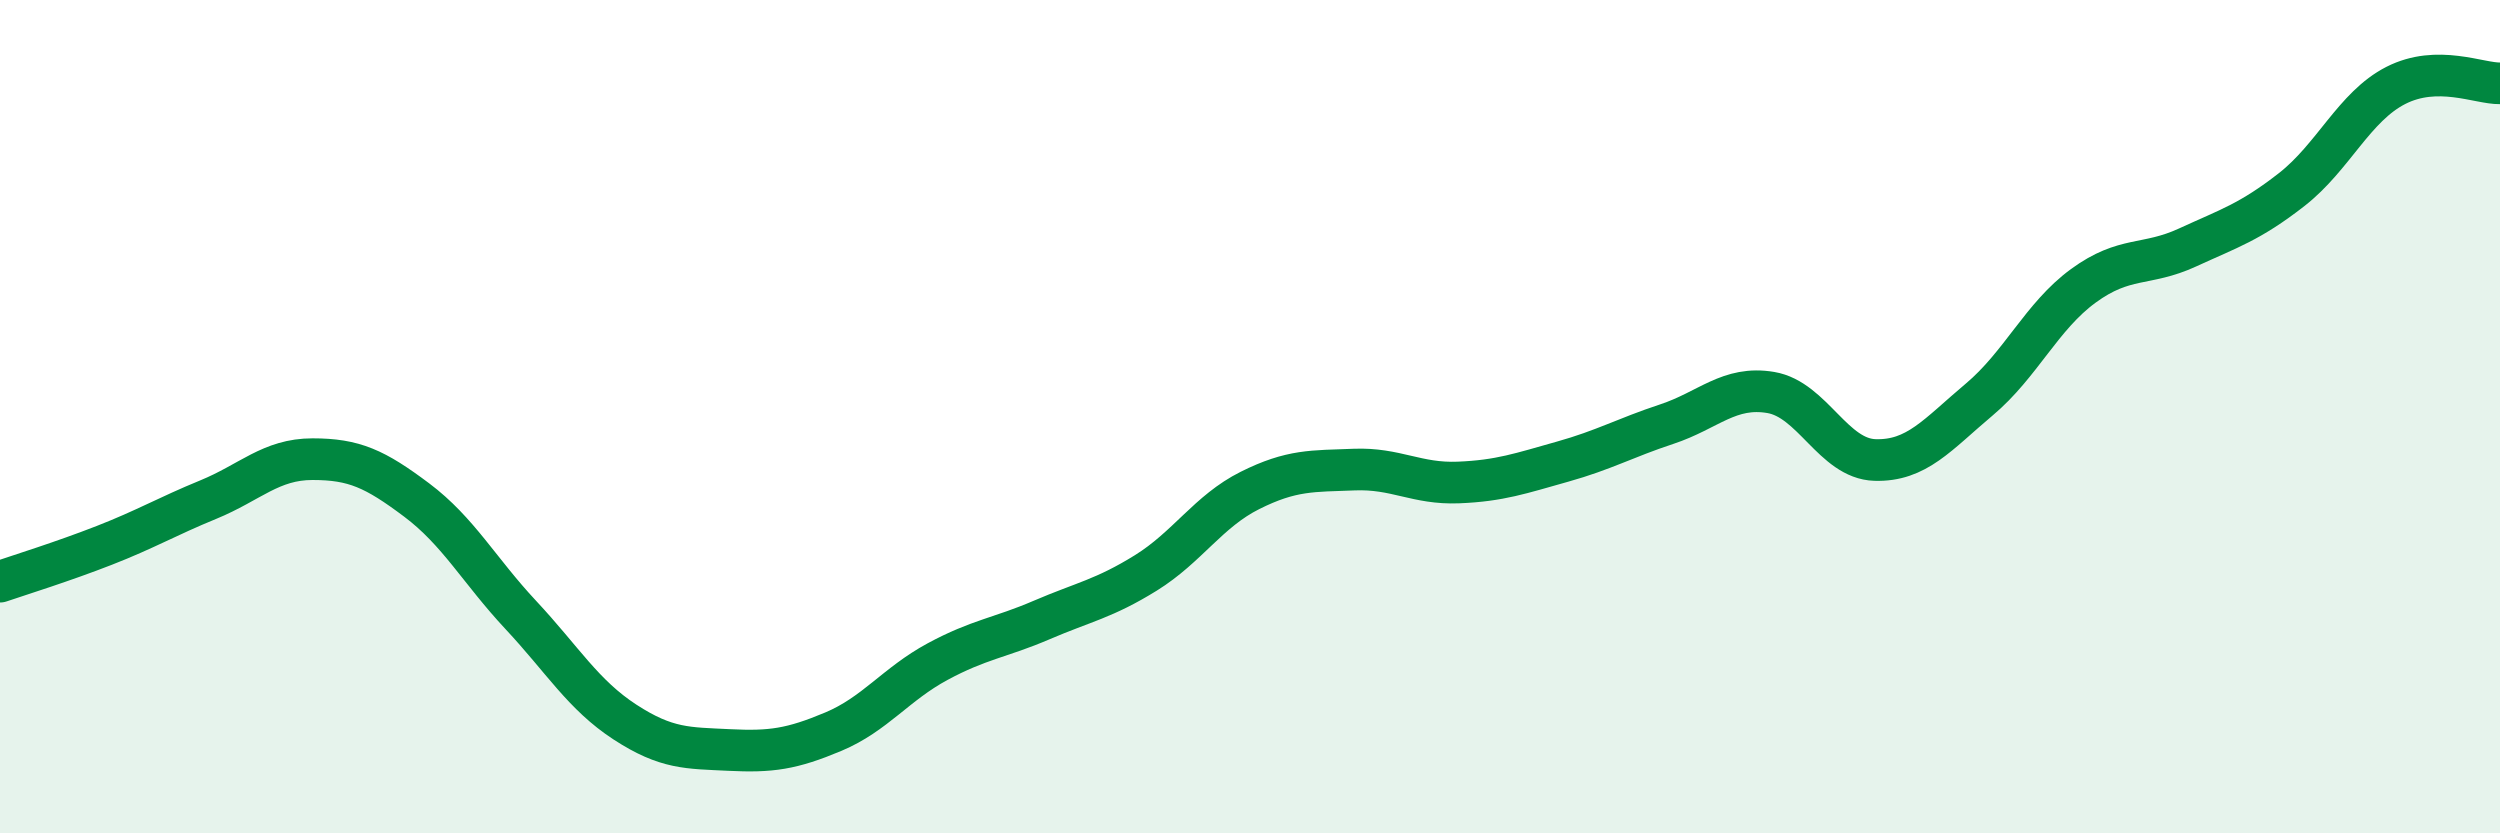
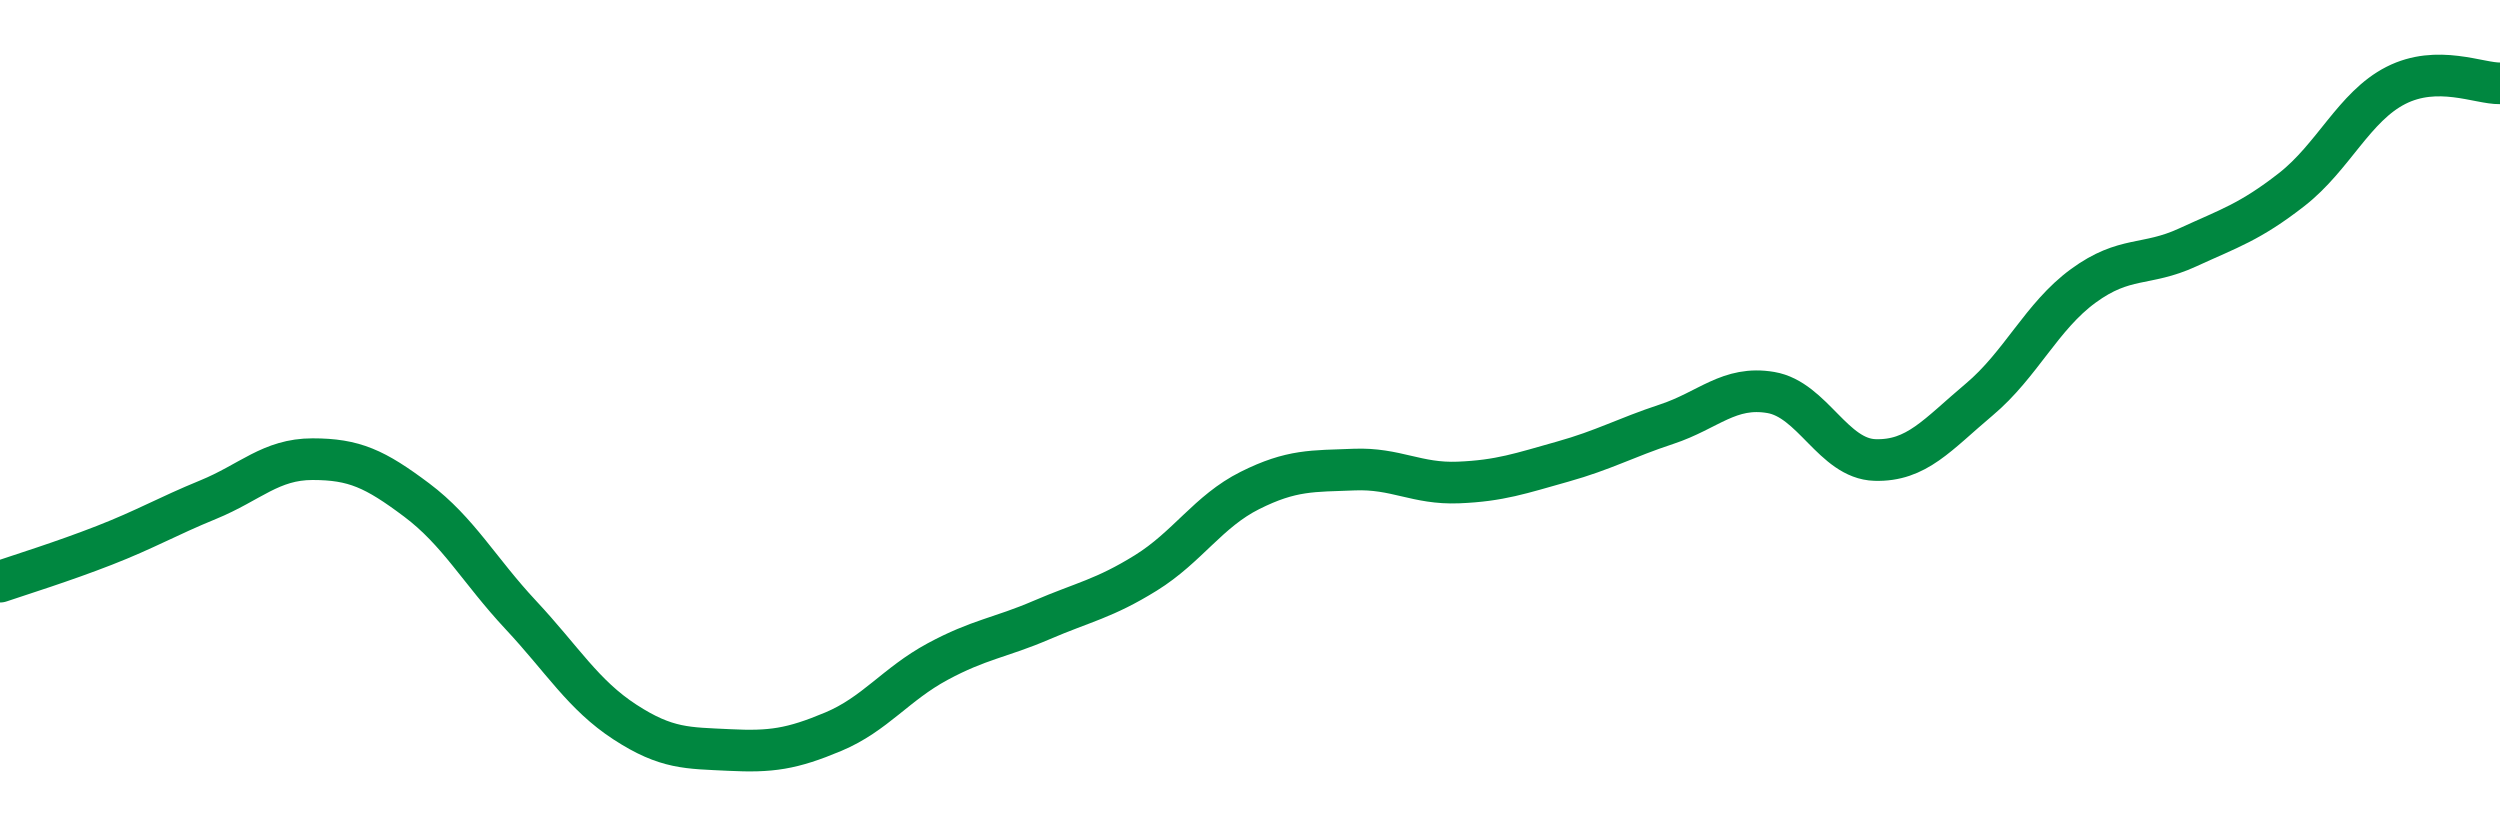
<svg xmlns="http://www.w3.org/2000/svg" width="60" height="20" viewBox="0 0 60 20">
-   <path d="M 0,13.96 C 0.5,13.79 1.5,13.48 2.5,13.09 C 3.5,12.7 4,12.4 5,11.99 C 6,11.58 6.5,11.02 7.5,11.02 C 8.5,11.02 9,11.25 10,12 C 11,12.75 11.5,13.69 12.5,14.76 C 13.5,15.83 14,16.68 15,17.33 C 16,17.98 16.5,17.95 17.5,18 C 18.5,18.05 19,17.98 20,17.56 C 21,17.14 21.5,16.42 22.5,15.88 C 23.5,15.34 24,15.31 25,14.88 C 26,14.45 26.5,14.37 27.5,13.75 C 28.5,13.13 29,12.27 30,11.77 C 31,11.27 31.5,11.31 32.5,11.27 C 33.5,11.23 34,11.62 35,11.58 C 36,11.54 36.5,11.36 37.5,11.08 C 38.5,10.8 39,10.51 40,10.18 C 41,9.85 41.5,9.25 42.5,9.42 C 43.5,9.59 44,11.01 45,11.04 C 46,11.07 46.5,10.43 47.5,9.59 C 48.5,8.75 49,7.59 50,6.86 C 51,6.13 51.5,6.4 52.5,5.94 C 53.5,5.48 54,5.33 55,4.55 C 56,3.77 56.5,2.56 57.5,2.05 C 58.5,1.54 59.5,2.01 60,2L60 20L0 20Z" fill="#008740" opacity="0.1" stroke-linecap="round" stroke-linejoin="round" />
  <path d="M 0,13.96 C 0.5,13.79 1.5,13.48 2.5,13.09 C 3.5,12.7 4,12.4 5,11.99 C 6,11.58 6.5,11.02 7.5,11.02 C 8.5,11.02 9,11.25 10,12 C 11,12.75 11.5,13.69 12.5,14.76 C 13.5,15.83 14,16.68 15,17.33 C 16,17.98 16.5,17.95 17.5,18 C 18.5,18.05 19,17.98 20,17.56 C 21,17.14 21.5,16.42 22.5,15.88 C 23.5,15.34 24,15.31 25,14.88 C 26,14.45 26.5,14.37 27.5,13.75 C 28.5,13.13 29,12.27 30,11.77 C 31,11.27 31.5,11.31 32.5,11.27 C 33.5,11.23 34,11.62 35,11.58 C 36,11.54 36.5,11.36 37.5,11.08 C 38.5,10.8 39,10.51 40,10.18 C 41,9.85 41.5,9.25 42.5,9.42 C 43.5,9.59 44,11.01 45,11.04 C 46,11.07 46.5,10.43 47.5,9.59 C 48.5,8.75 49,7.59 50,6.86 C 51,6.13 51.5,6.4 52.5,5.94 C 53.5,5.48 54,5.33 55,4.55 C 56,3.77 56.5,2.56 57.5,2.05 C 58.5,1.54 59.5,2.01 60,2" stroke="#008740" stroke-width="1" fill="none" stroke-linecap="round" stroke-linejoin="round" />
</svg>